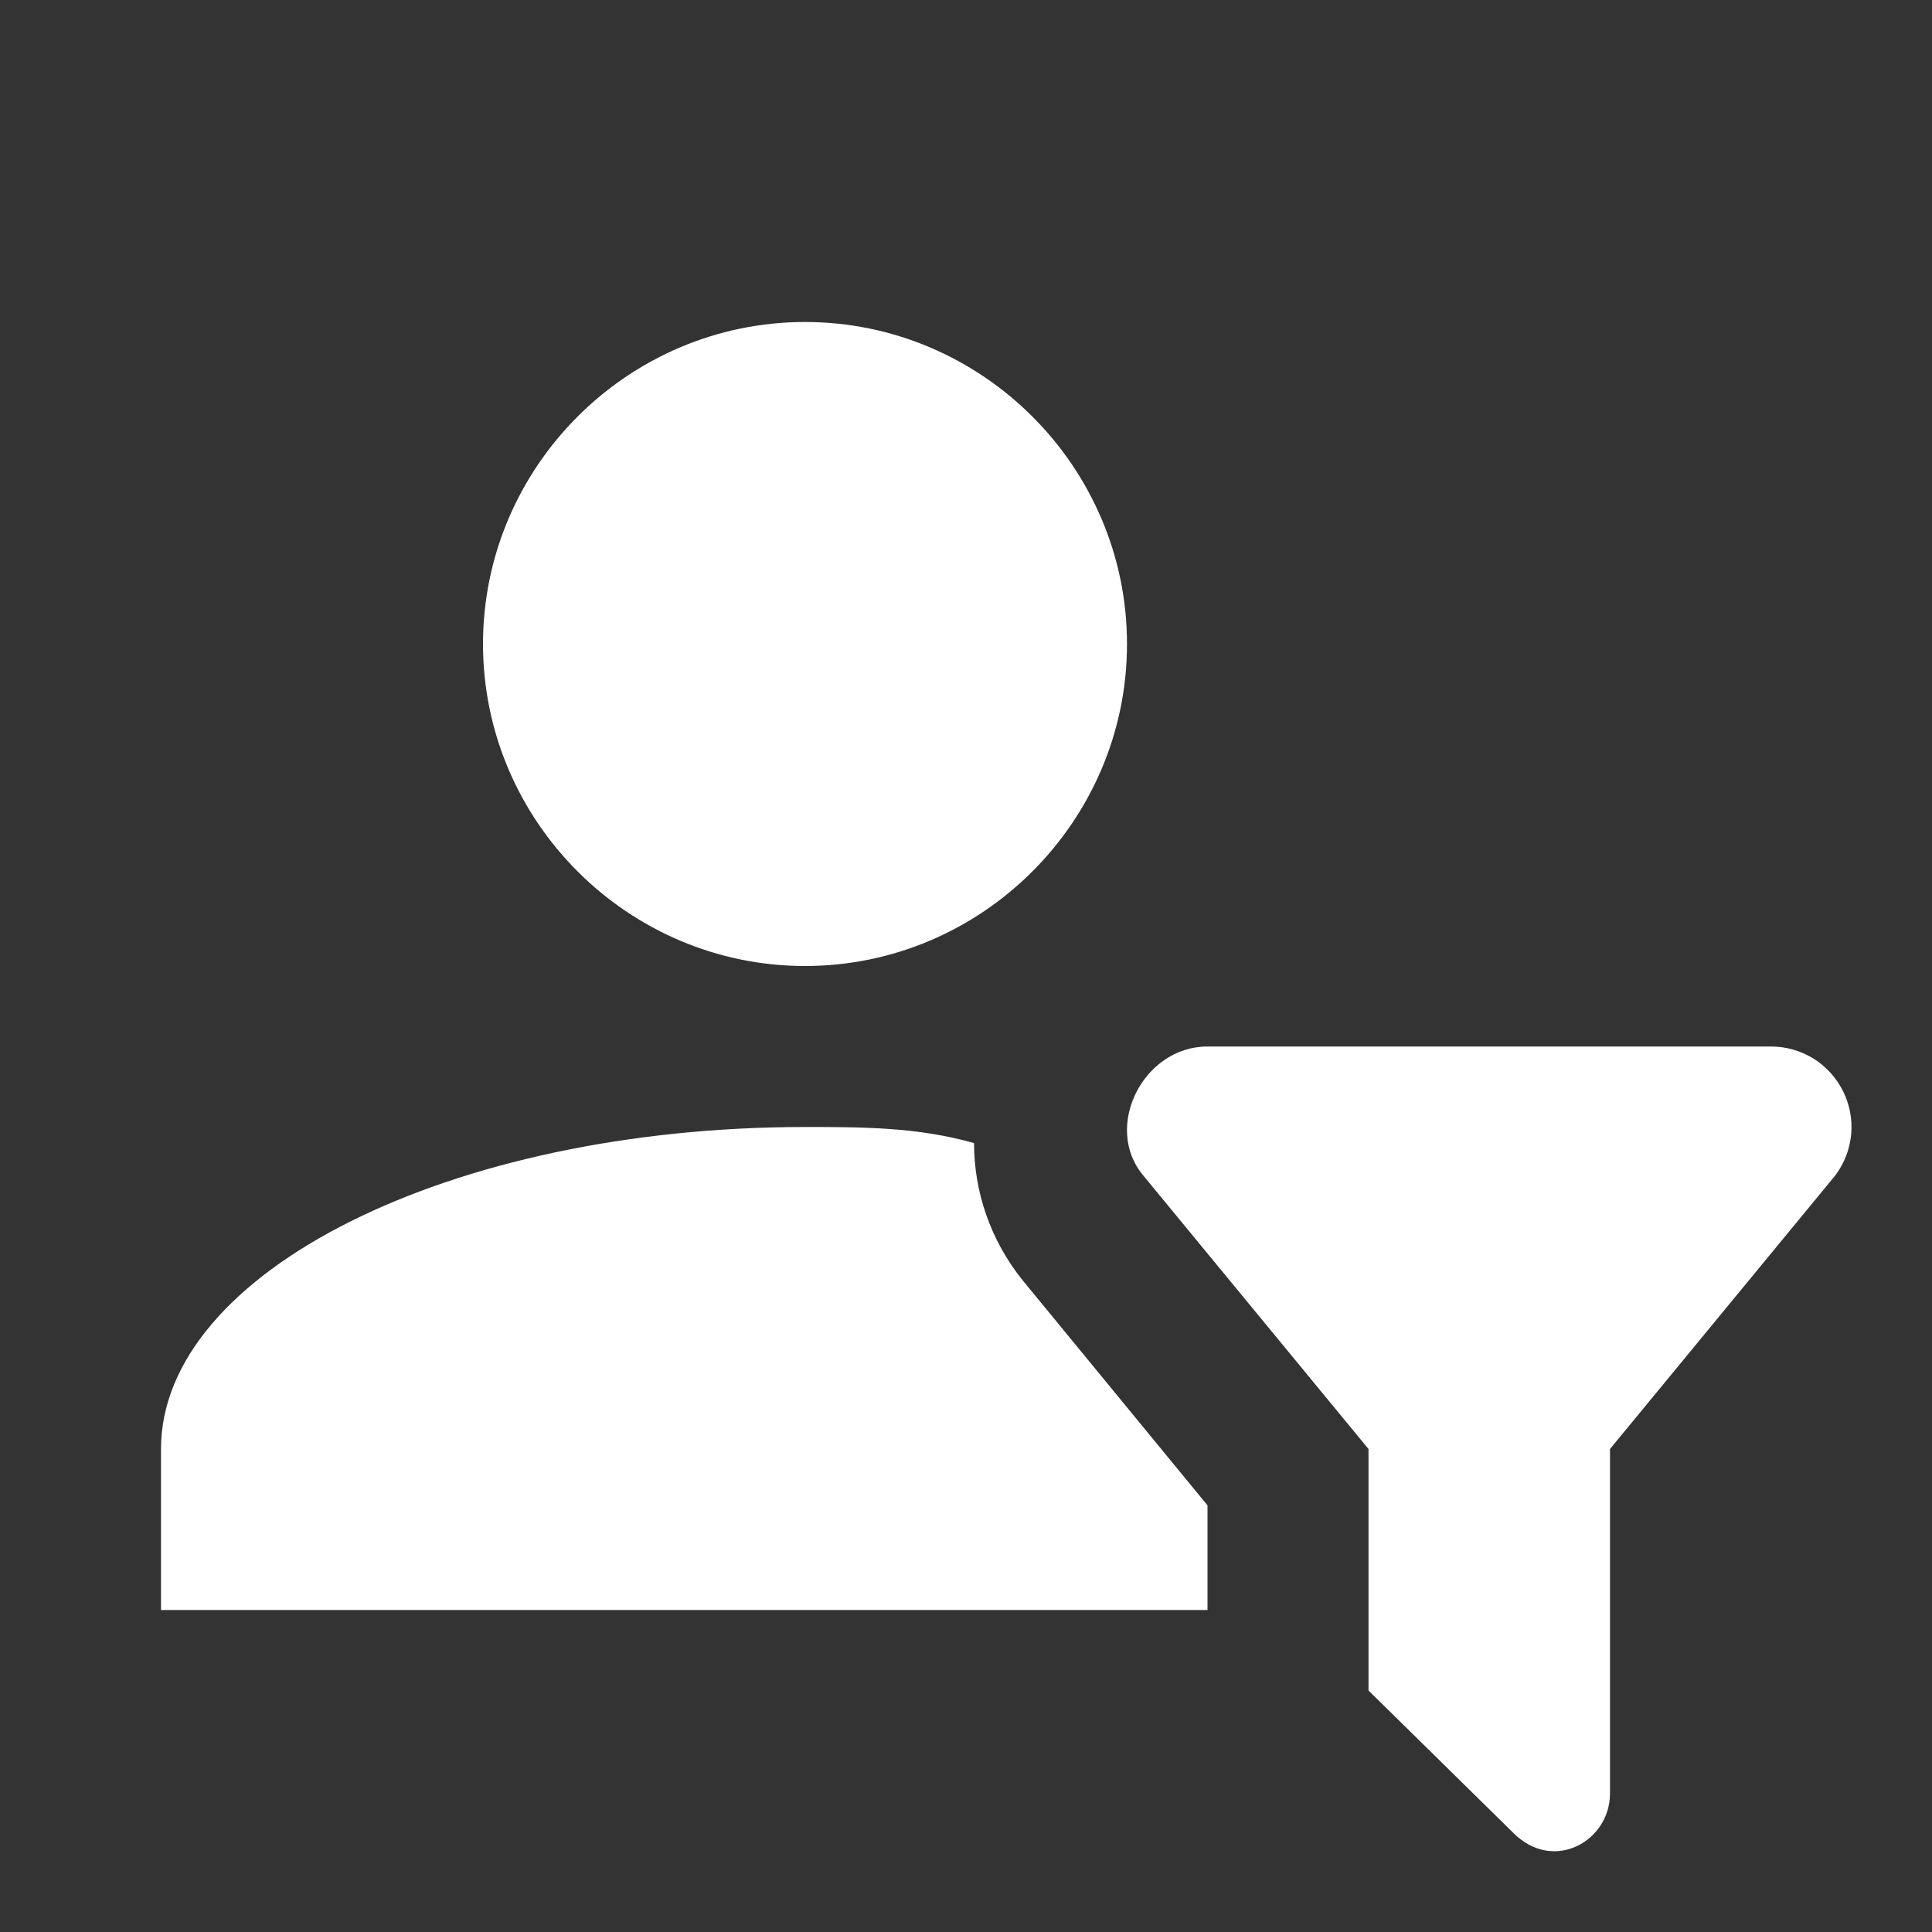
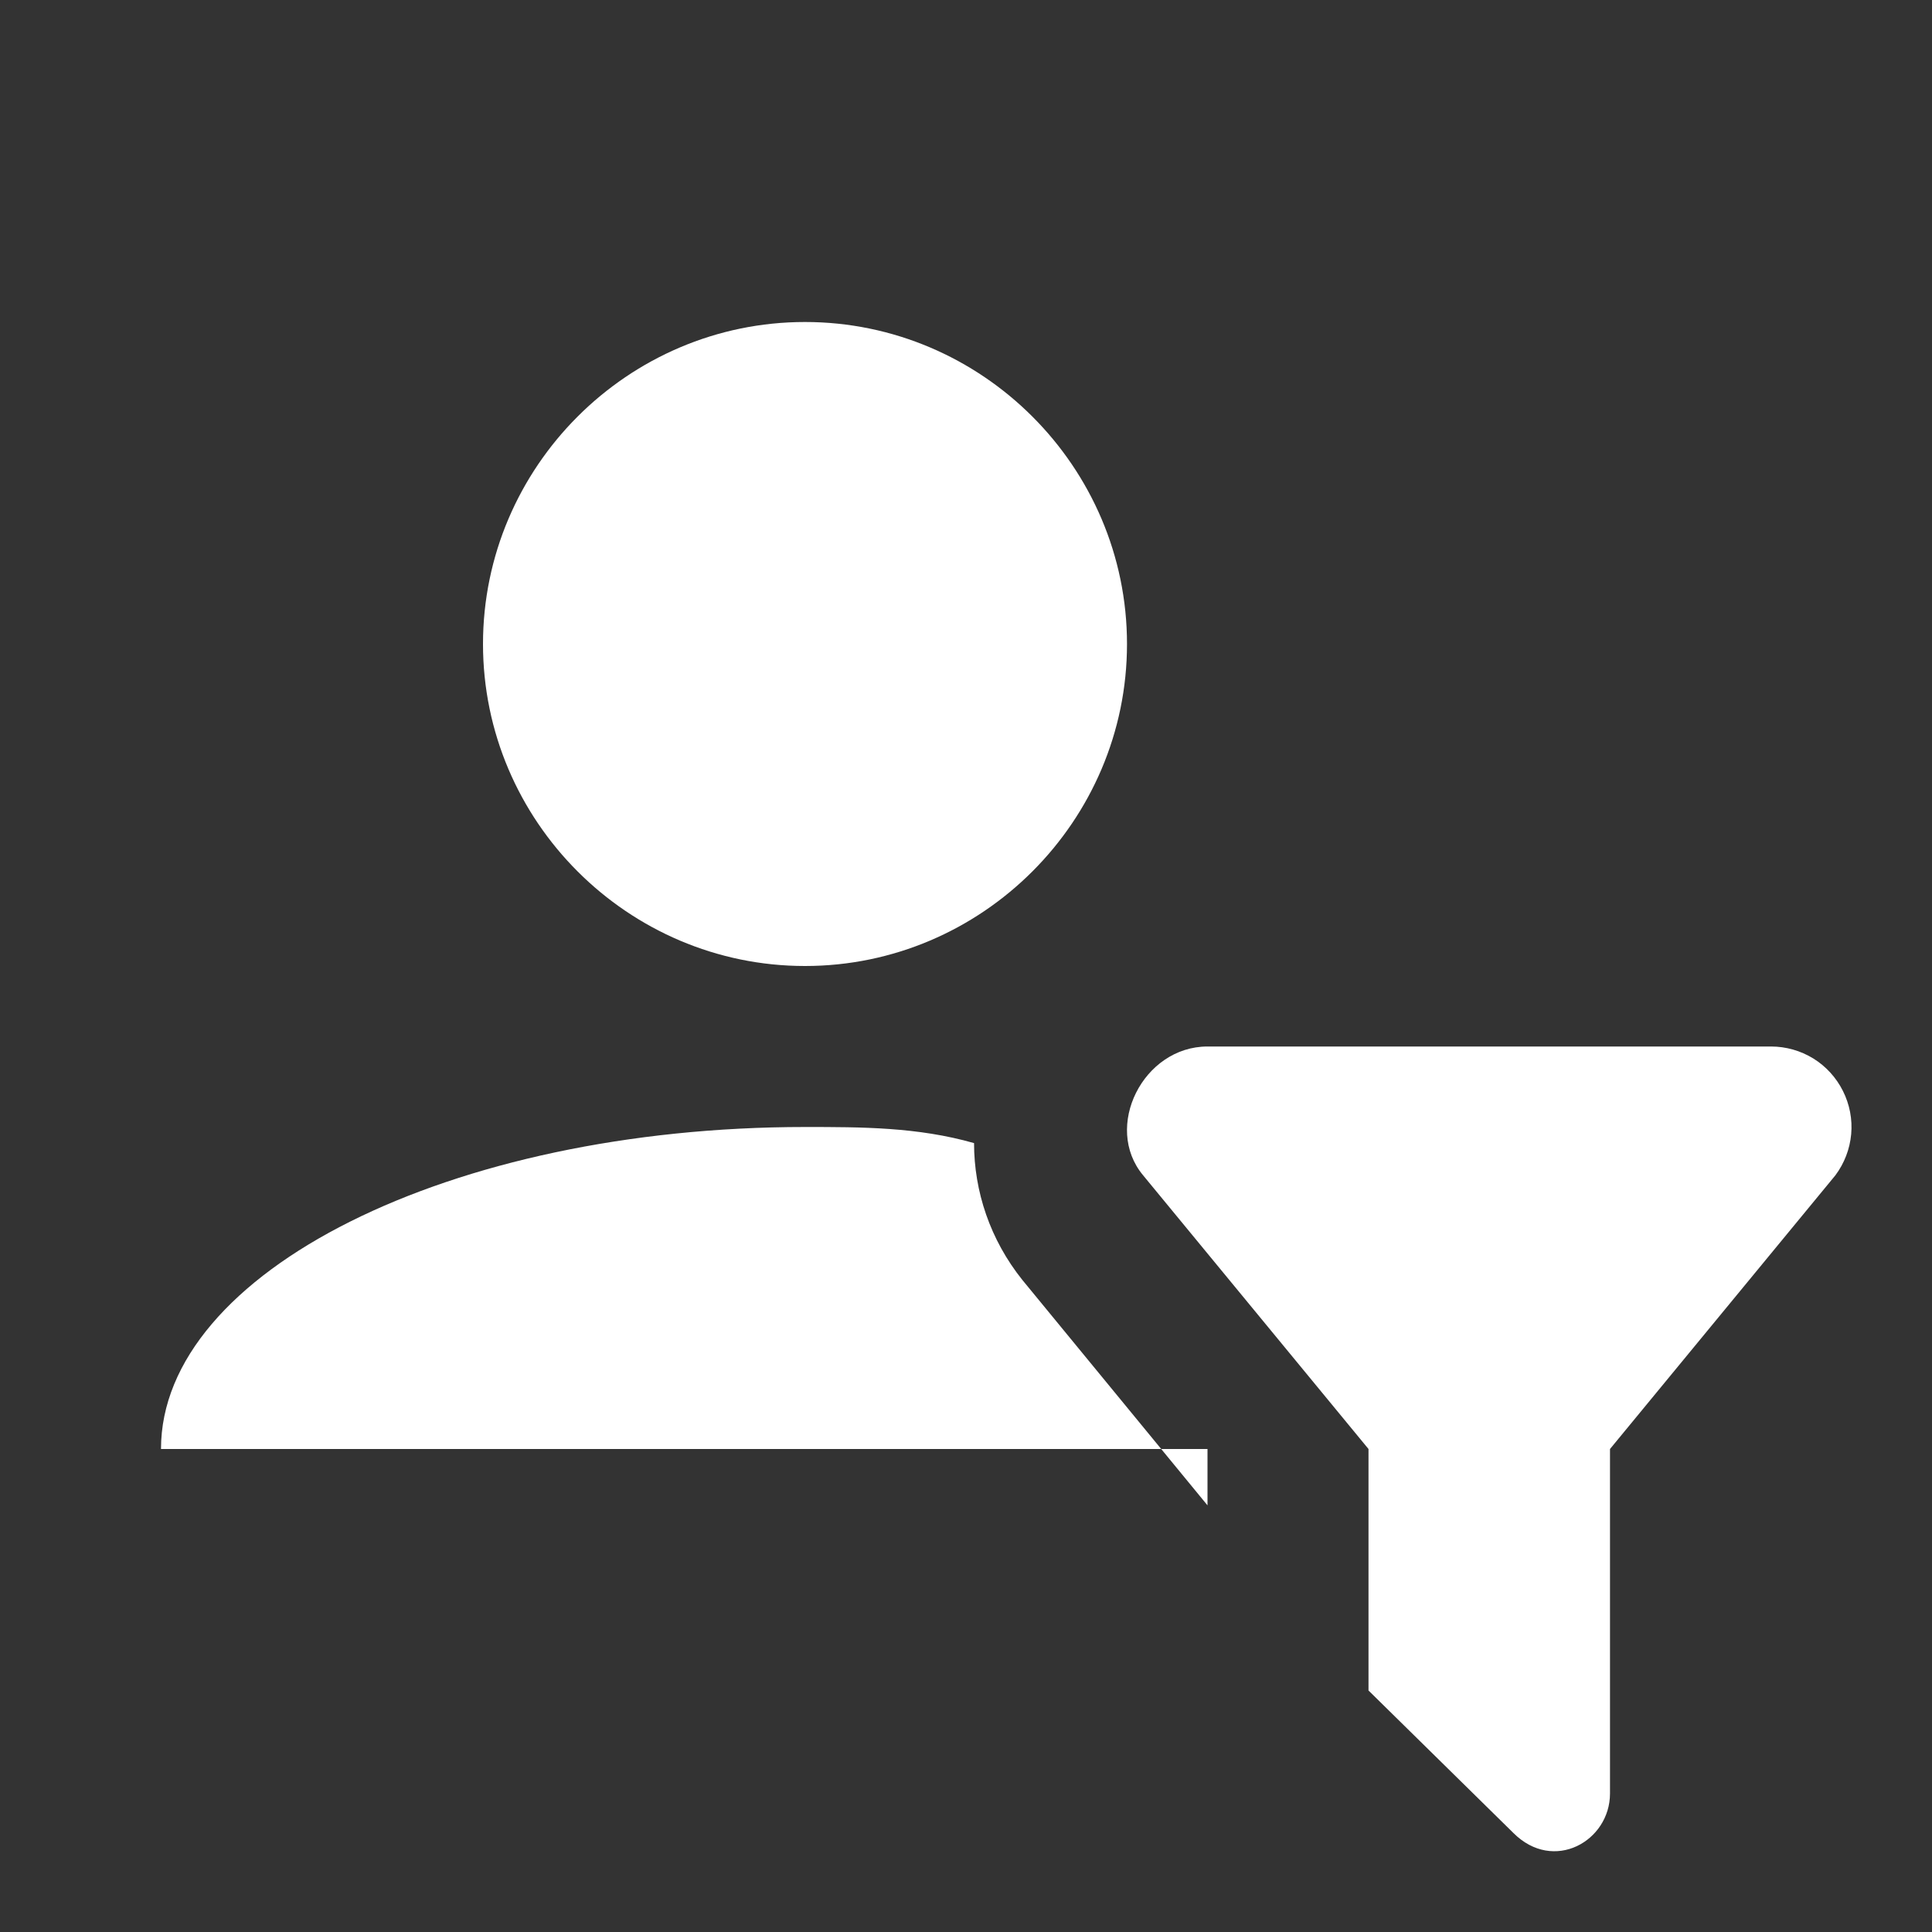
<svg xmlns="http://www.w3.org/2000/svg" width="24" height="24" viewBox="0 0 24 24" fill="none">
  <rect x="0" y="0" width="24" height="24" fill="#333333" stroke="none" />
-   <path d="M10 4C12.2 4 14 5.8 14 8C14 10.2 12.2 12 10 12C7.8 12 6 10.2 6 8C6 5.8 7.8 4 10 4ZM17 21L18.8 22.77C19.3 23.27 20 22.87 20 22.28V18L22.8 14.6C22.911 14.451 22.979 14.275 22.996 14.09C23.013 13.905 22.977 13.719 22.894 13.553C22.811 13.387 22.684 13.247 22.526 13.149C22.368 13.052 22.186 13 22 13H15C14.2 13 13.7 14 14.2 14.6L17 18V21ZM15 18.7L12.7 15.9C12.3 15.4 12.1 14.8 12.1 14.2C11.4 14 10.7 14 10 14C5.6 14 2 15.8 2 18V20H15V18.7Z" fill="white" />
+   <path d="M10 4C12.2 4 14 5.8 14 8C14 10.2 12.2 12 10 12C7.8 12 6 10.2 6 8C6 5.8 7.8 4 10 4ZM17 21L18.8 22.77C19.3 23.27 20 22.87 20 22.28V18L22.8 14.6C22.911 14.451 22.979 14.275 22.996 14.09C23.013 13.905 22.977 13.719 22.894 13.553C22.811 13.387 22.684 13.247 22.526 13.149C22.368 13.052 22.186 13 22 13H15C14.2 13 13.7 14 14.2 14.6L17 18V21ZM15 18.7L12.7 15.9C12.3 15.4 12.1 14.8 12.1 14.2C11.4 14 10.7 14 10 14C5.6 14 2 15.8 2 18H15V18.7Z" fill="white" />
</svg>